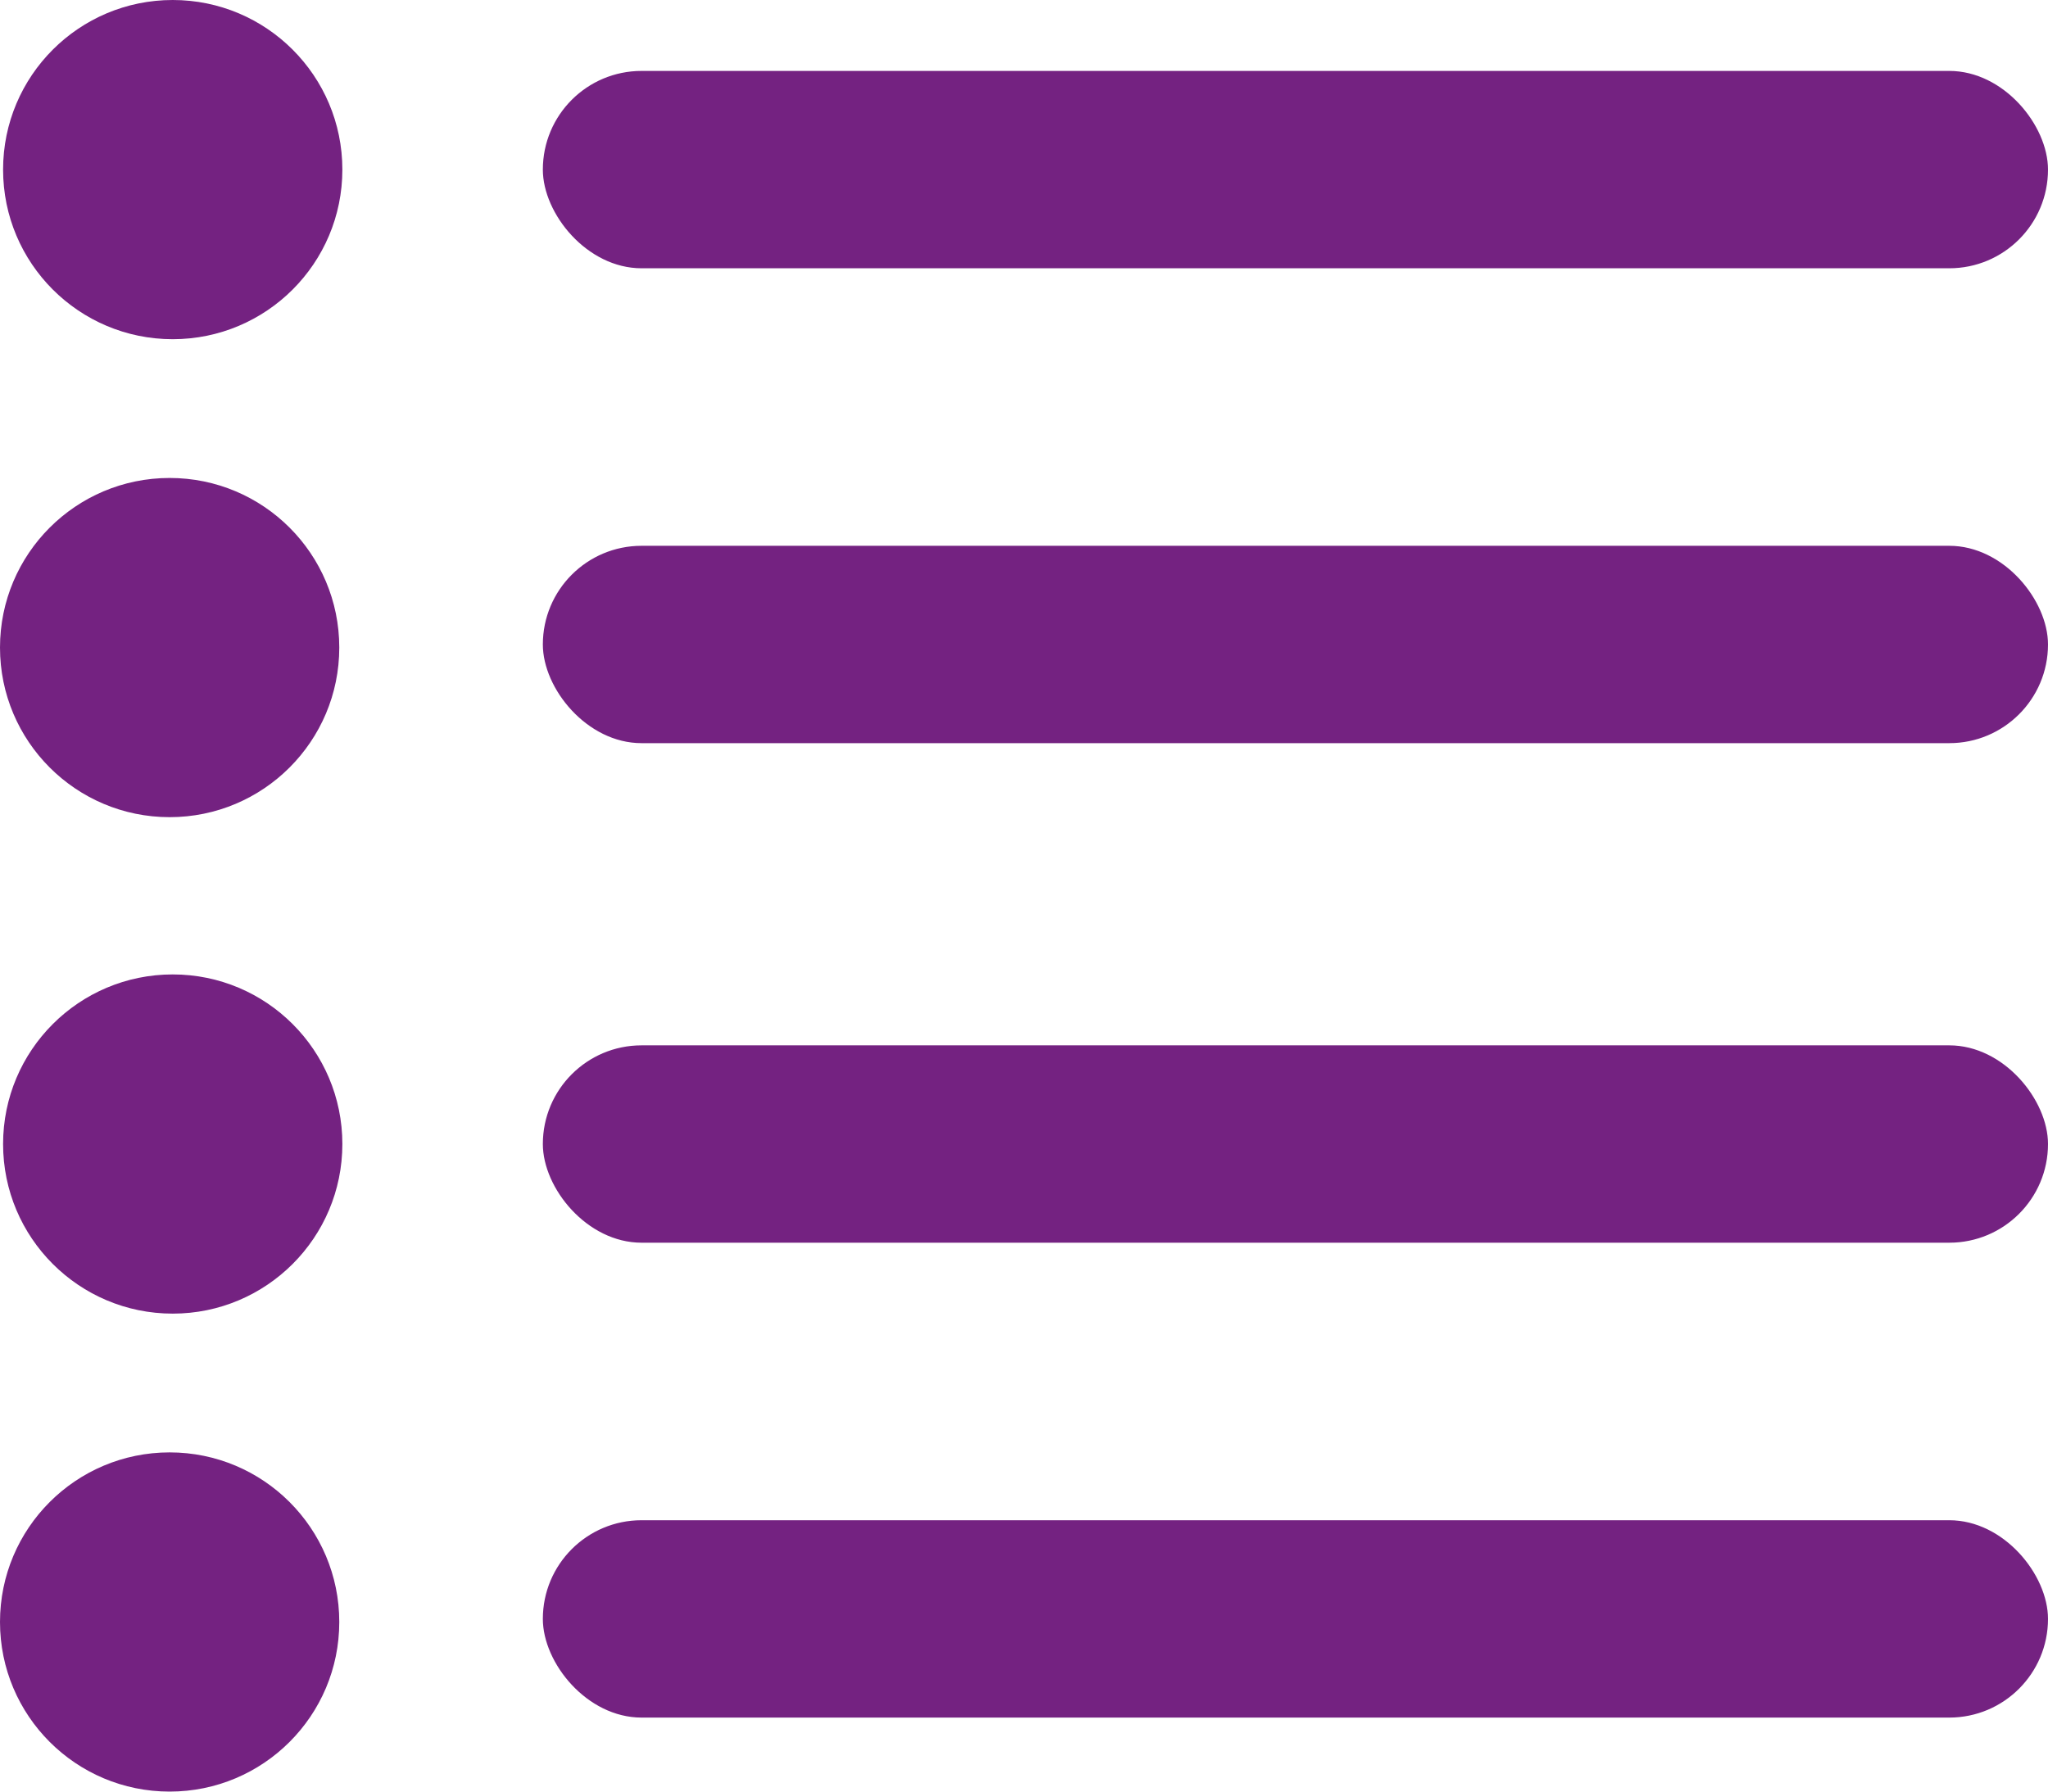
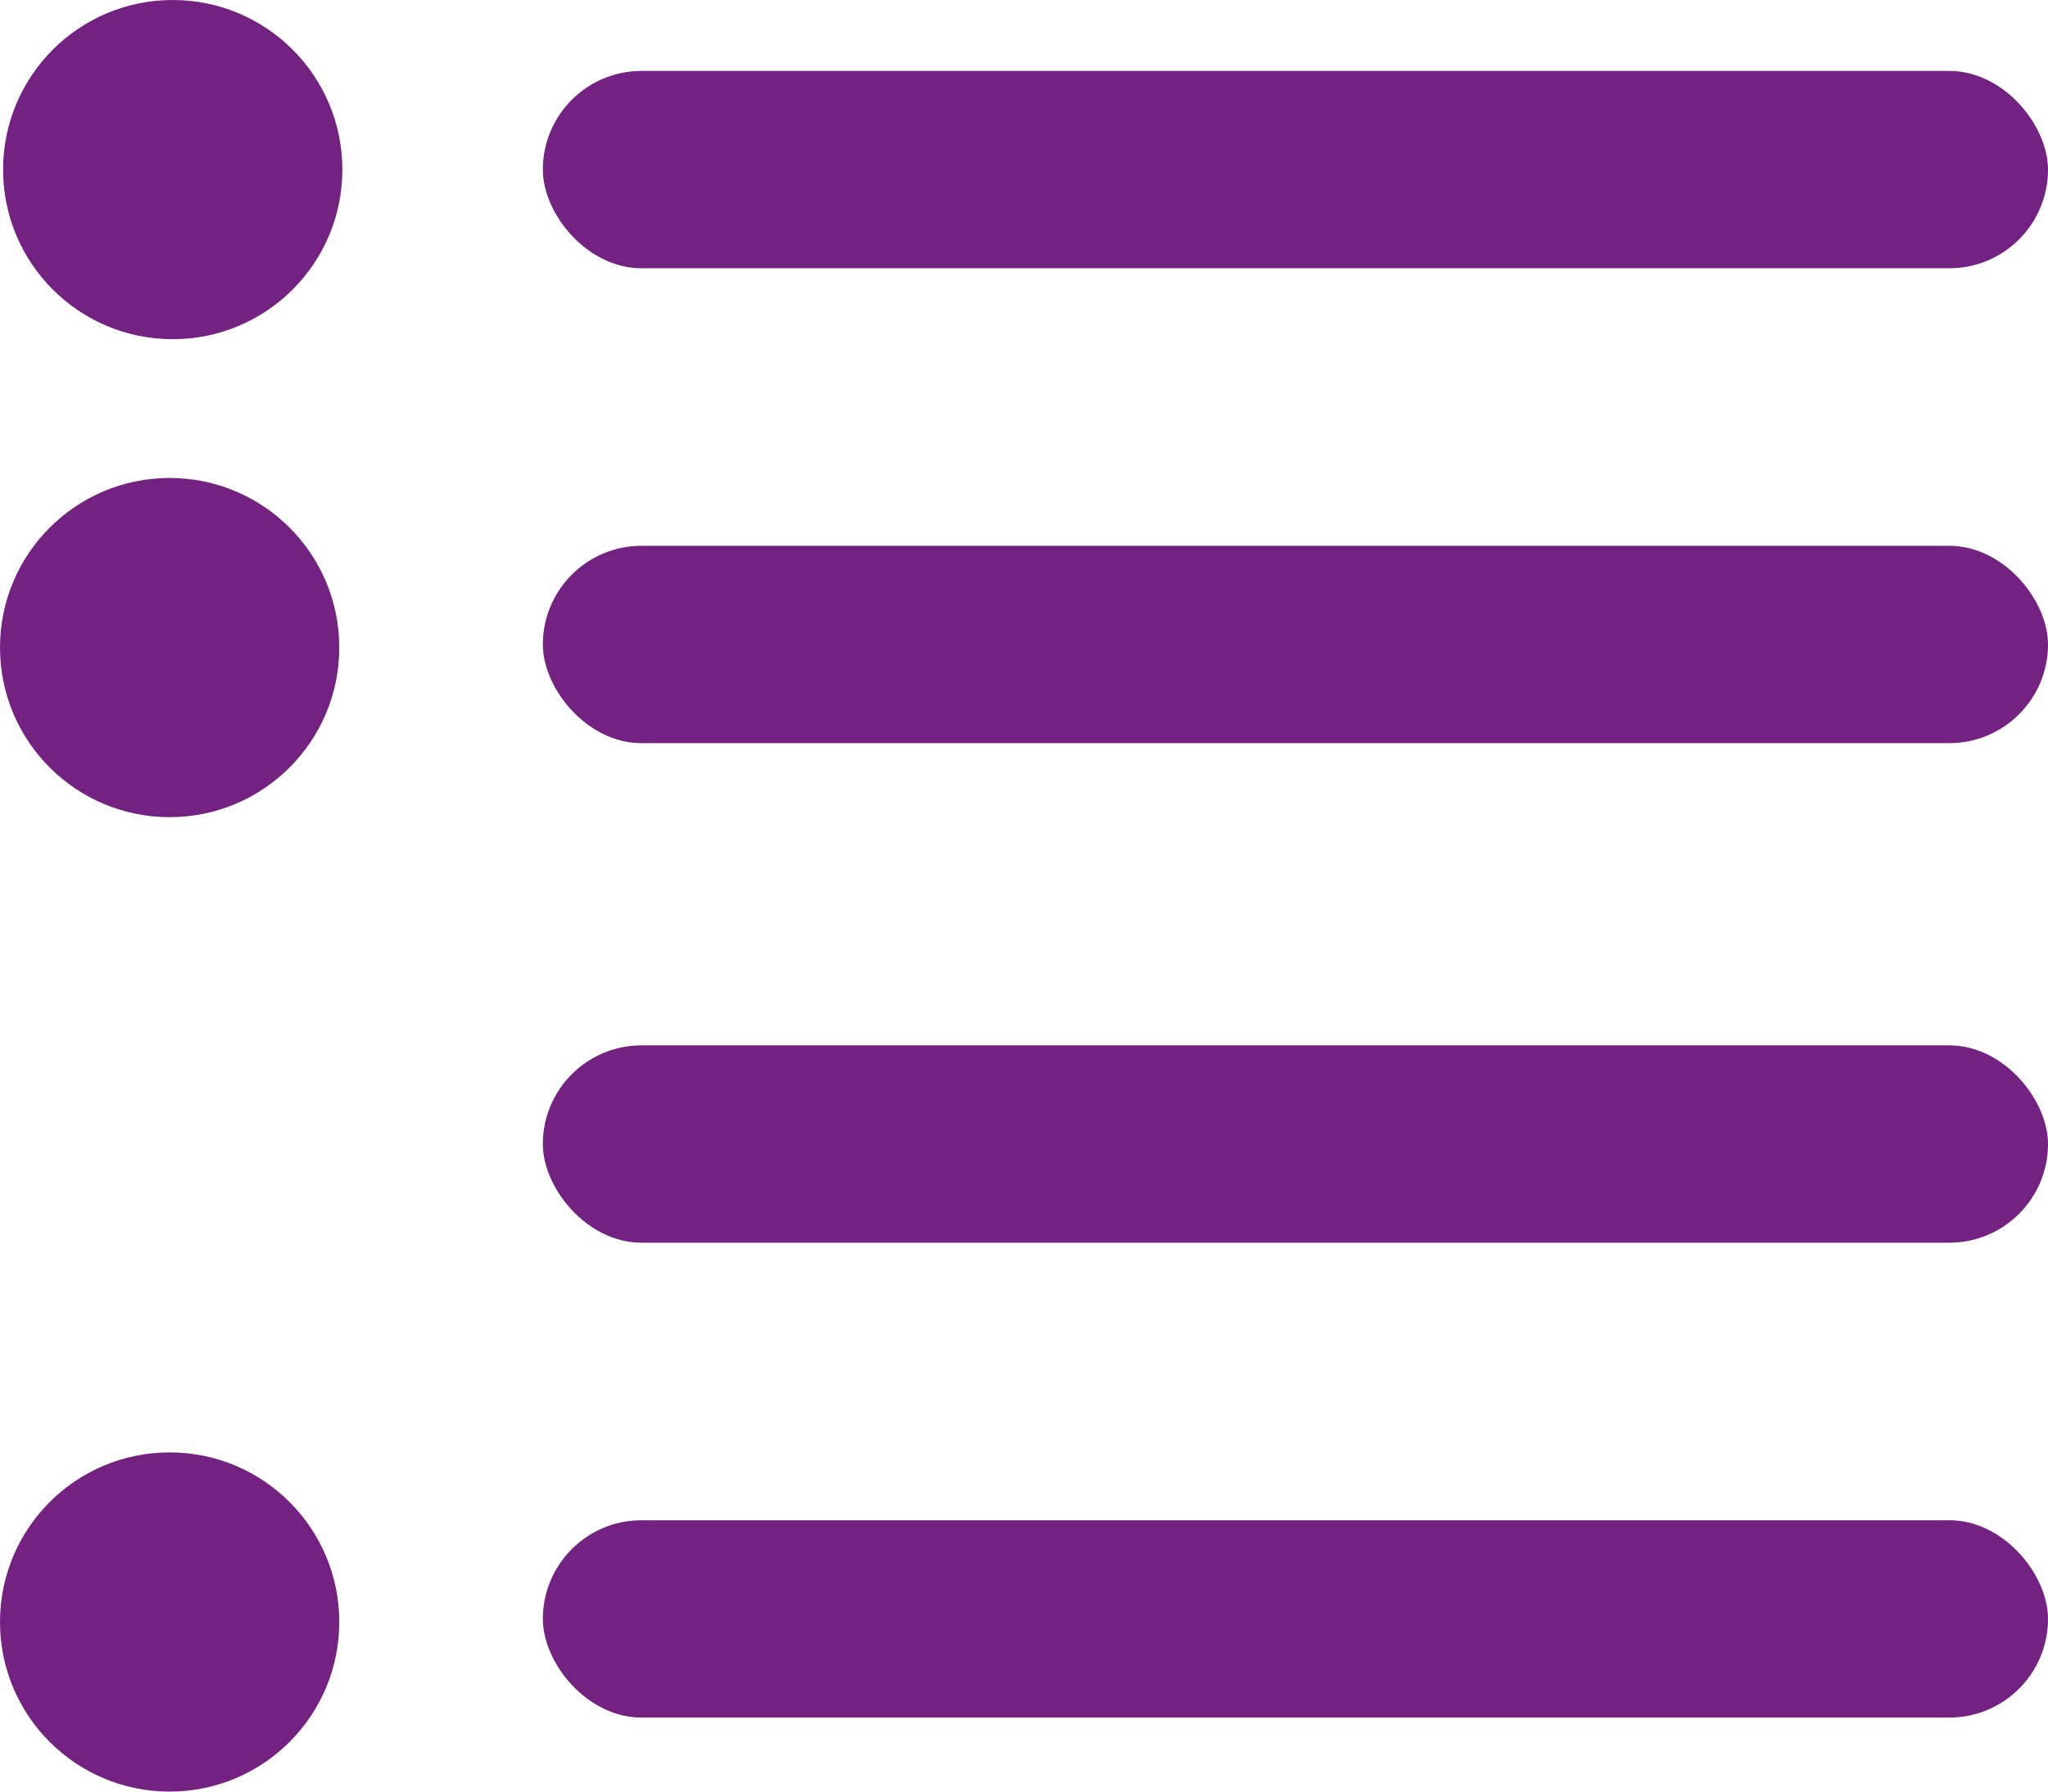
<svg xmlns="http://www.w3.org/2000/svg" width="332" height="290.5" viewBox="0 0 332 290.5">
  <g id="cac5d241-42db-40ee-8e7e-480a03ef167f" data-name="Calque 2">
    <g id="9cceeca7-0a8e-4a6f-81b8-d26220d7fbc6" data-name="Calque 1">
      <circle cx="28" cy="27.5" r="27.5" fill="#742281" />
      <rect x="88" y="11.5" width="244" height="32" rx="16" ry="16" fill="#742281" />
      <circle cx="27.5" cy="105" r="27.5" fill="#742281" />
      <rect x="88" y="88.5" width="244" height="32" rx="16" ry="16" fill="#742281" />
-       <circle cx="28" cy="185.5" r="27.5" fill="#742281" />
      <rect x="88" y="169.5" width="244" height="32" rx="16" ry="16" fill="#742281" />
      <circle cx="27.5" cy="263" r="27.5" fill="#742281" />
      <rect x="88" y="246.5" width="244" height="32" rx="16" ry="16" fill="#742281" />
    </g>
  </g>
</svg>